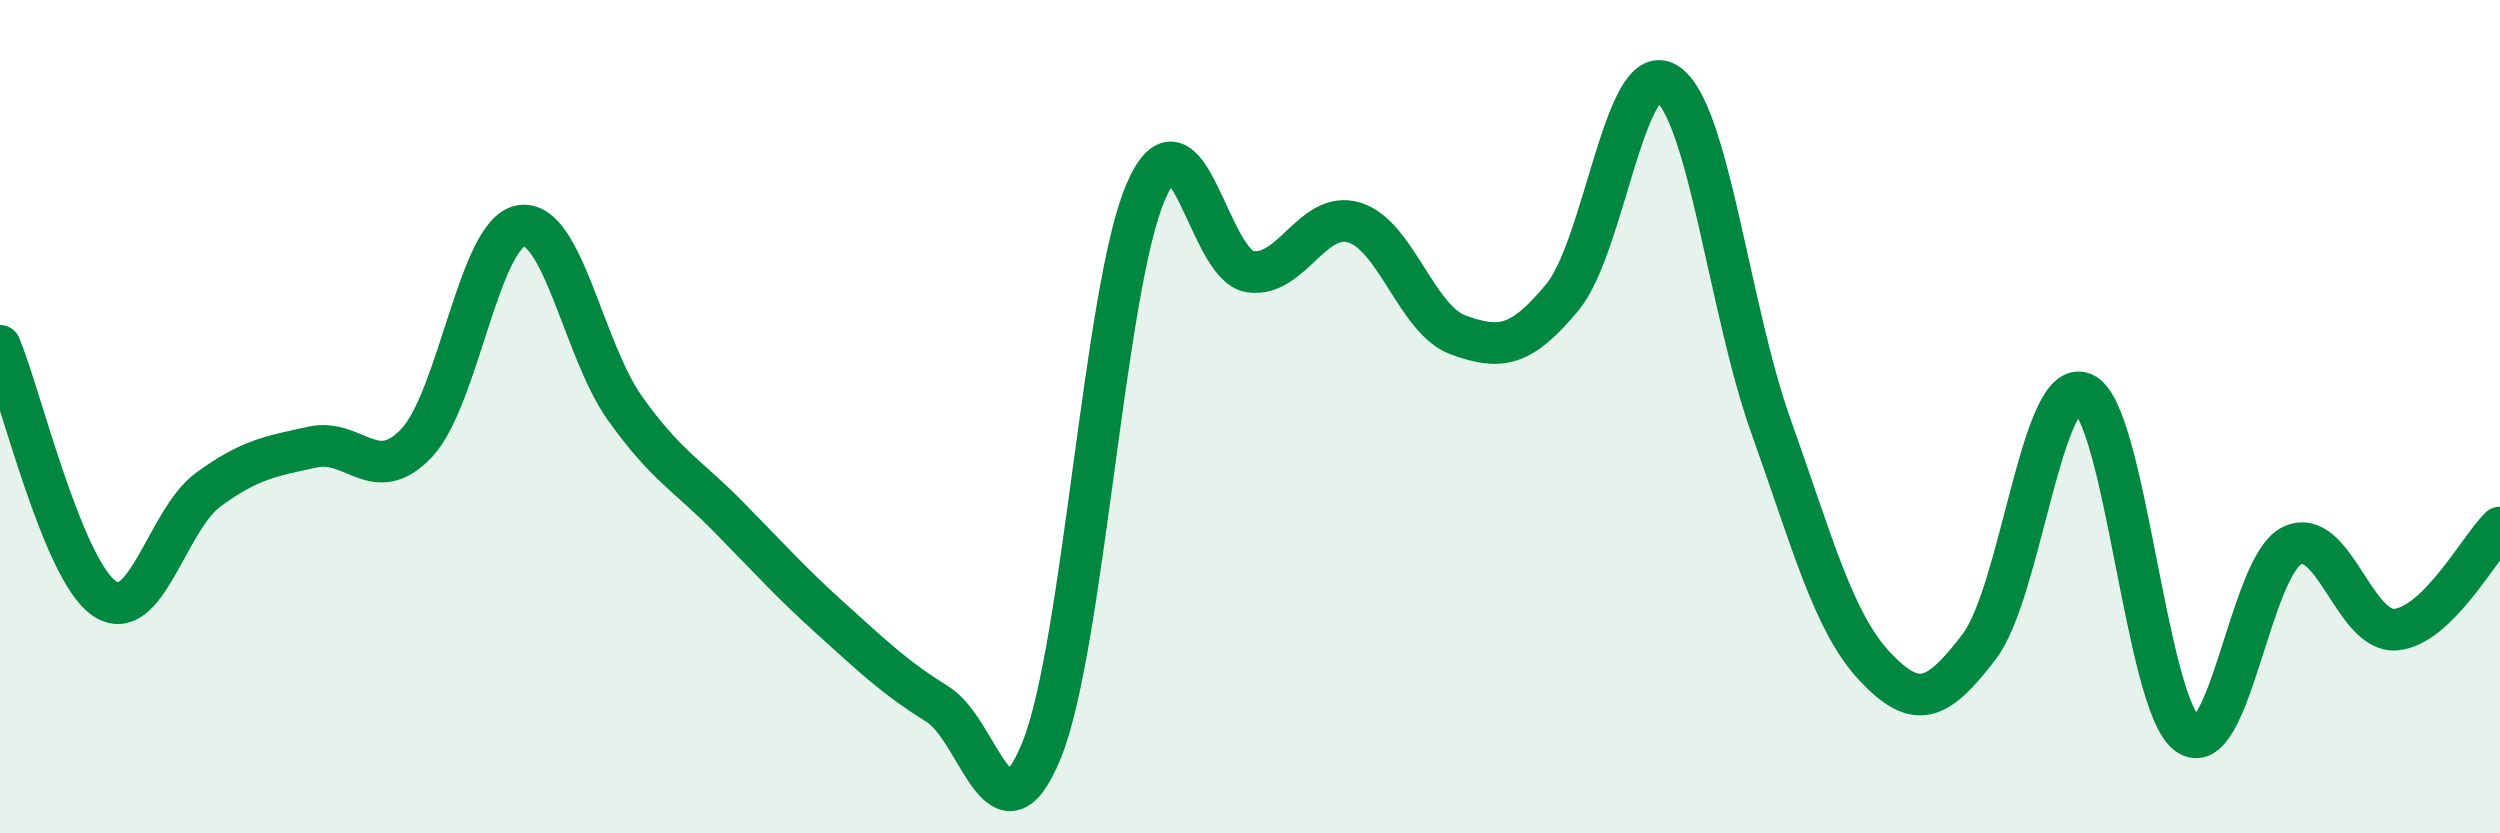
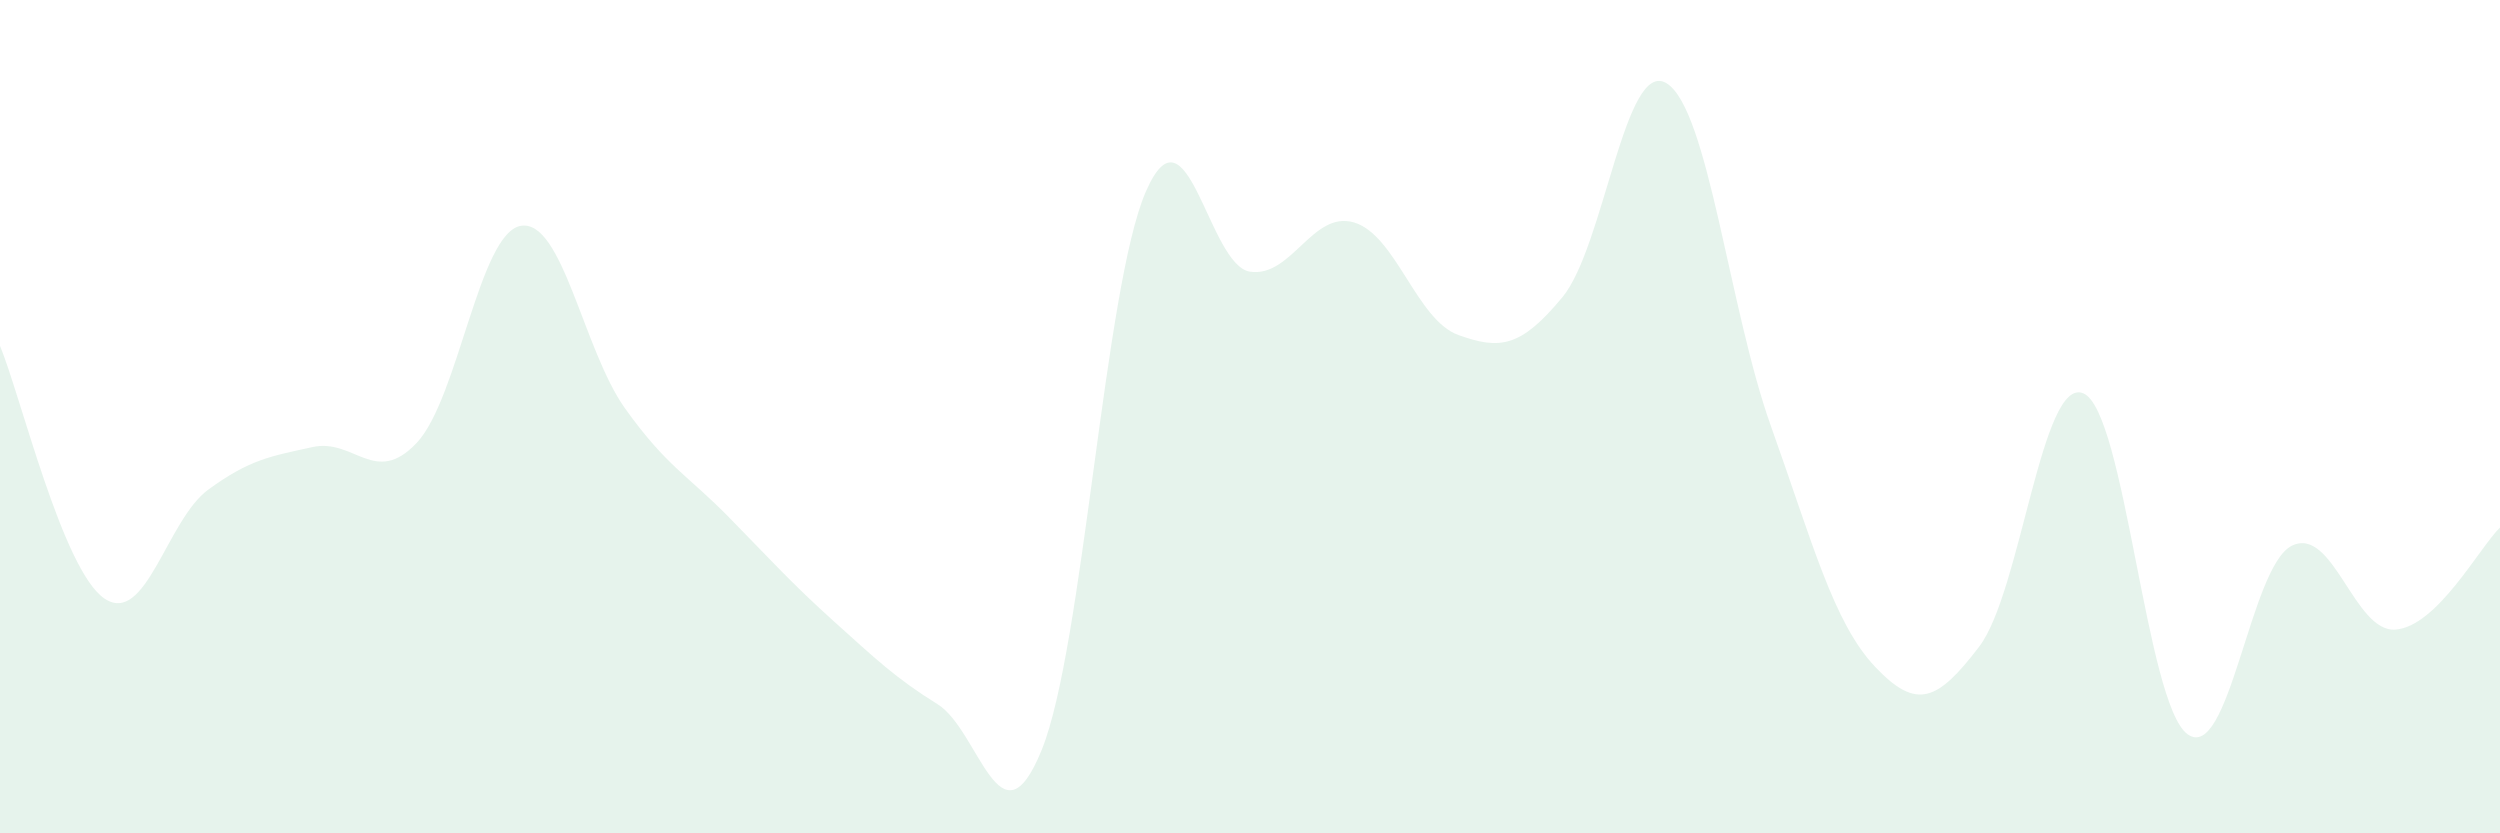
<svg xmlns="http://www.w3.org/2000/svg" width="60" height="20" viewBox="0 0 60 20">
  <path d="M 0,8.3 C 0.5,9.51 1.5,13.67 2.5,14.36 C 3.5,15.05 4,12.48 5,11.75 C 6,11.02 6.5,10.95 7.5,10.73 C 8.5,10.51 9,11.69 10,10.63 C 11,9.57 11.5,5.59 12.5,5.42 C 13.5,5.25 14,8.4 15,9.8 C 16,11.2 16.5,11.4 17.5,12.42 C 18.5,13.44 19,14 20,14.9 C 21,15.8 21.5,16.28 22.5,16.9 C 23.5,17.52 24,20.46 25,18 C 26,15.54 26.5,6.9 27.5,4.6 C 28.5,2.3 29,6.37 30,6.52 C 31,6.67 31.5,5.04 32.5,5.34 C 33.5,5.64 34,7.68 35,8.04 C 36,8.4 36.5,8.34 37.5,7.13 C 38.5,5.92 39,1.38 40,2 C 41,2.62 41.5,7.42 42.5,10.22 C 43.5,13.02 44,14.94 45,16 C 46,17.06 46.5,16.83 47.5,15.52 C 48.5,14.21 49,9.02 50,9.44 C 51,9.86 51.5,16.89 52.5,17.62 C 53.5,18.35 54,13.6 55,13.1 C 56,12.6 56.5,15.2 57.5,15.11 C 58.5,15.02 59.5,13.15 60,12.66L60 20L0 20Z" fill="#008740" opacity="0.1" stroke-linecap="round" stroke-linejoin="round" />
-   <path d="M 0,8.3 C 0.5,9.51 1.5,13.67 2.5,14.36 C 3.5,15.05 4,12.48 5,11.75 C 6,11.02 6.5,10.95 7.5,10.73 C 8.5,10.51 9,11.69 10,10.63 C 11,9.57 11.5,5.59 12.5,5.42 C 13.5,5.25 14,8.4 15,9.8 C 16,11.2 16.5,11.4 17.5,12.42 C 18.5,13.44 19,14 20,14.9 C 21,15.8 21.5,16.28 22.5,16.9 C 23.5,17.52 24,20.46 25,18 C 26,15.54 26.5,6.9 27.5,4.6 C 28.5,2.3 29,6.37 30,6.52 C 31,6.67 31.5,5.04 32.5,5.34 C 33.5,5.64 34,7.68 35,8.04 C 36,8.4 36.5,8.34 37.5,7.13 C 38.5,5.92 39,1.38 40,2 C 41,2.62 41.5,7.42 42.5,10.22 C 43.5,13.02 44,14.94 45,16 C 46,17.06 46.5,16.83 47.5,15.52 C 48.5,14.21 49,9.02 50,9.44 C 51,9.86 51.5,16.89 52.5,17.62 C 53.5,18.35 54,13.6 55,13.1 C 56,12.6 56.5,15.2 57.5,15.11 C 58.5,15.02 59.5,13.15 60,12.66" stroke="#008740" stroke-width="1" fill="none" stroke-linecap="round" stroke-linejoin="round" />
</svg>